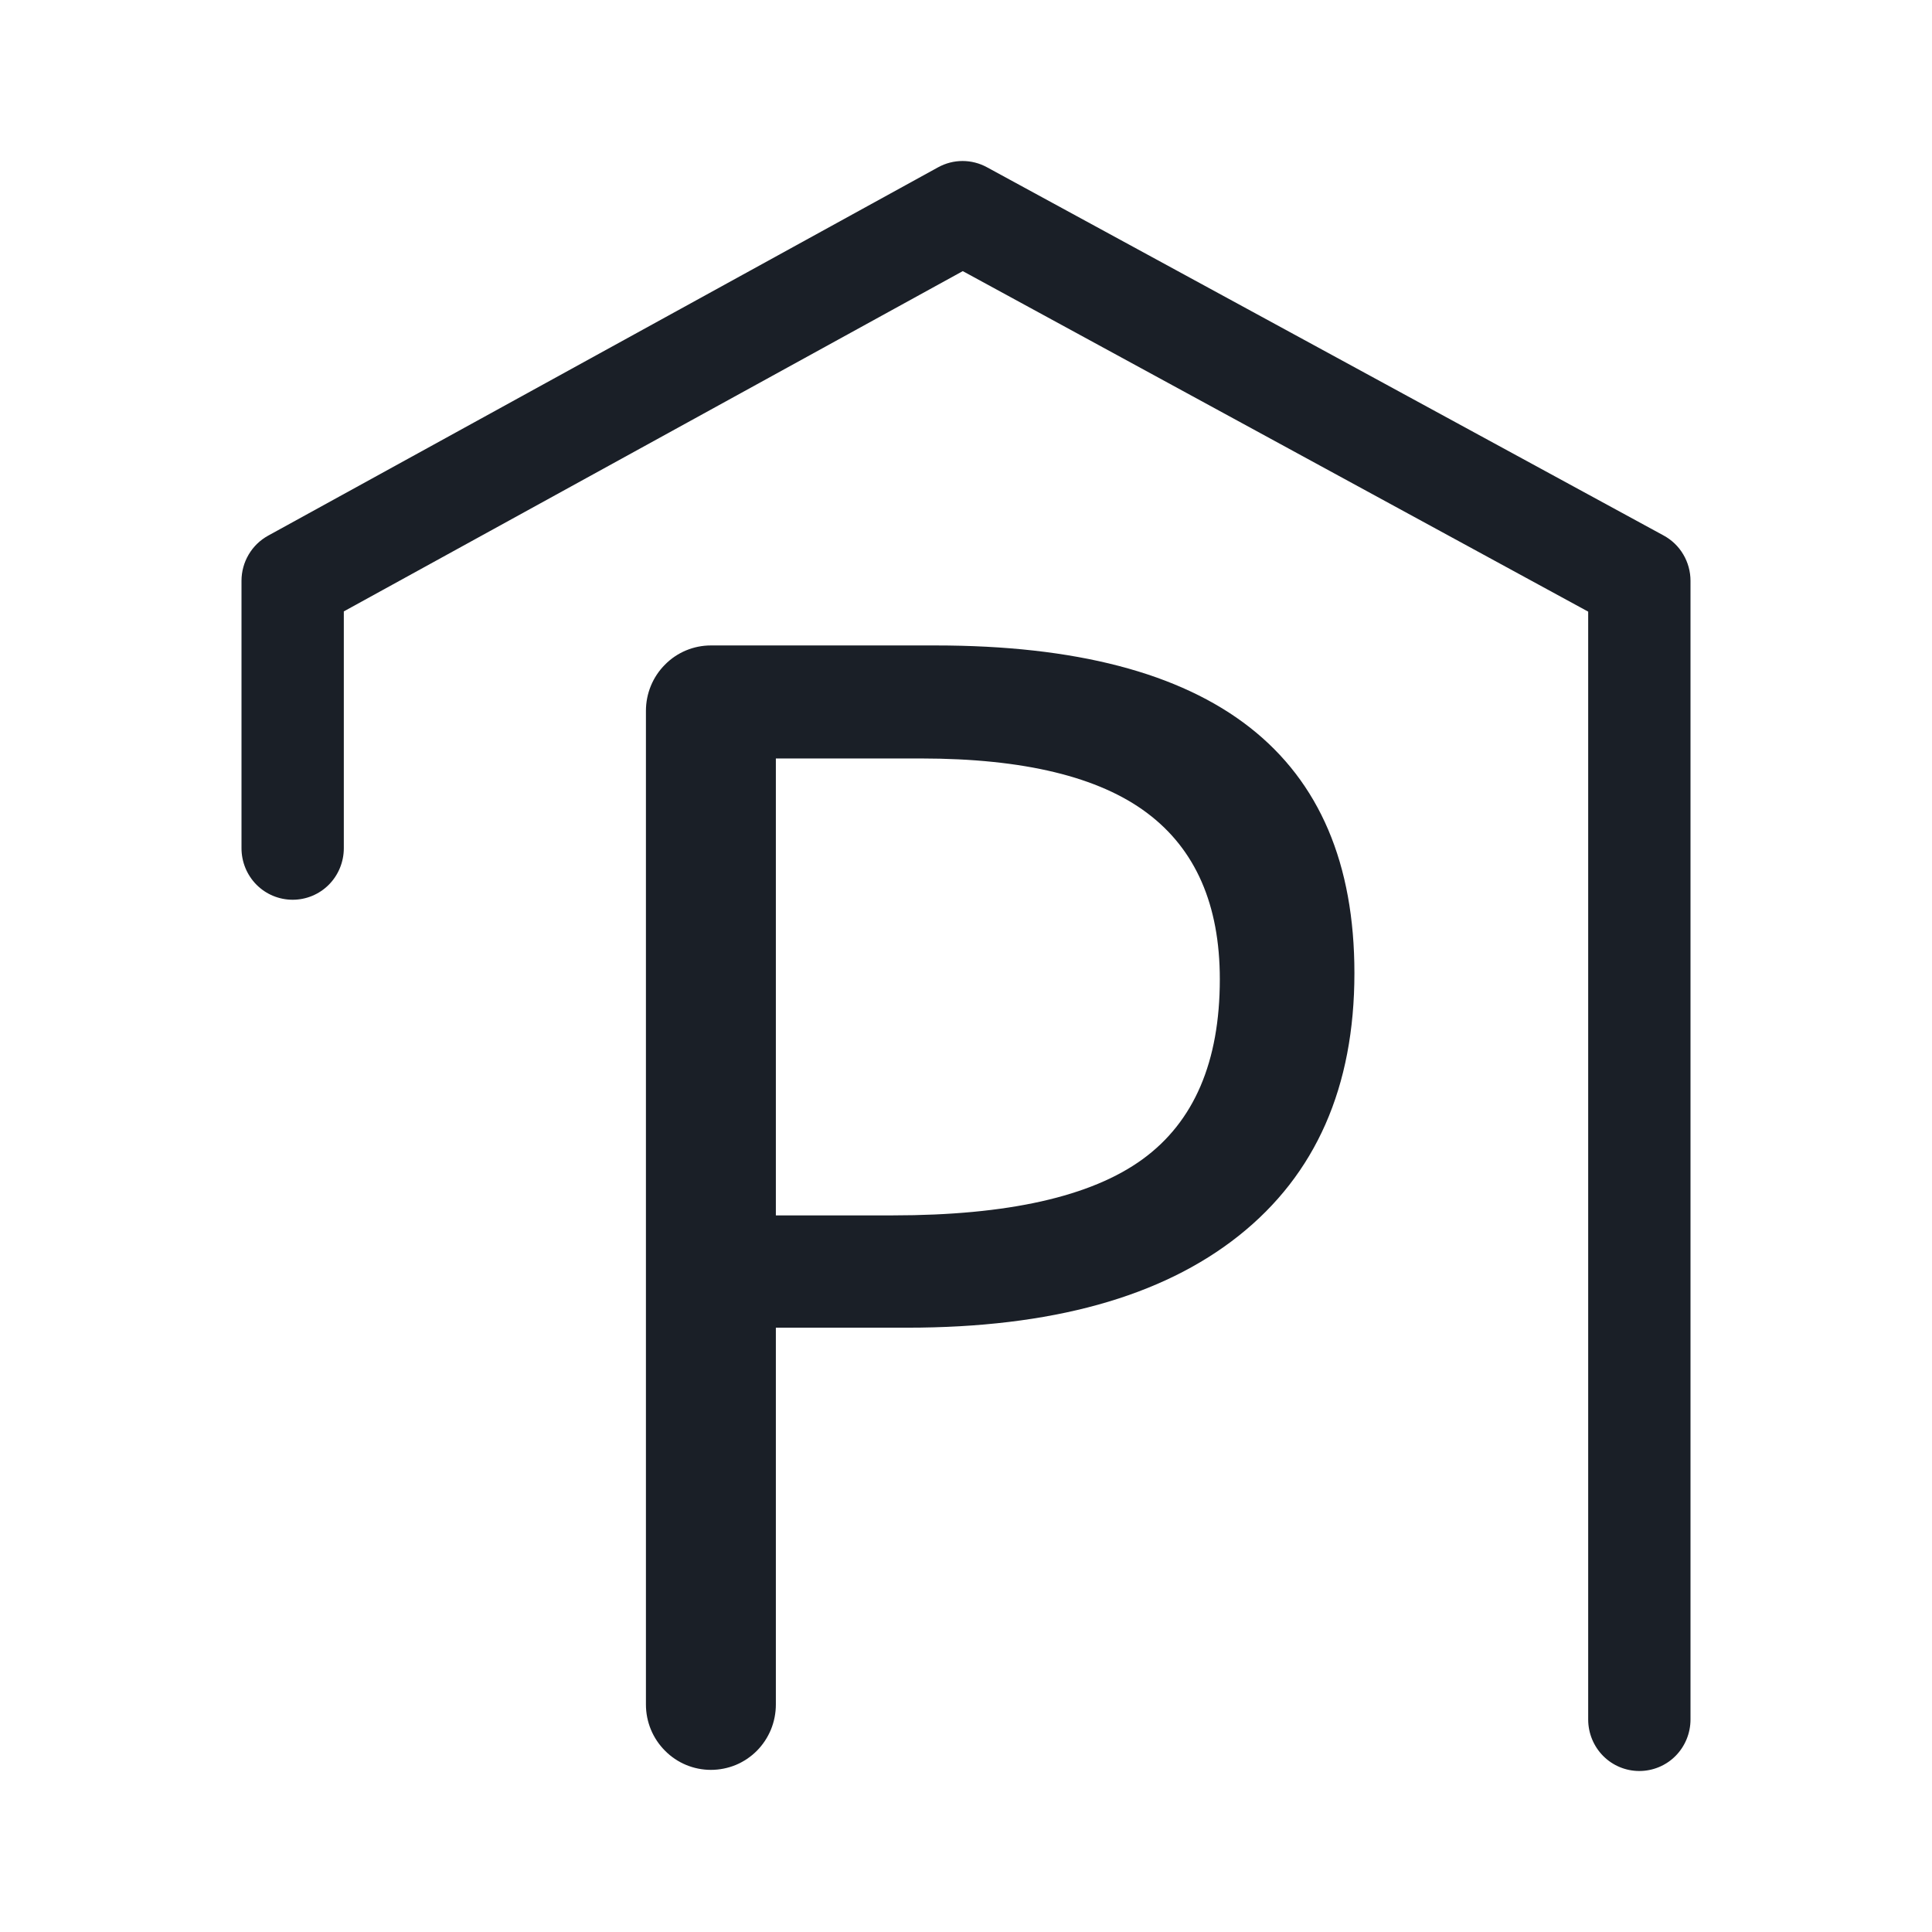
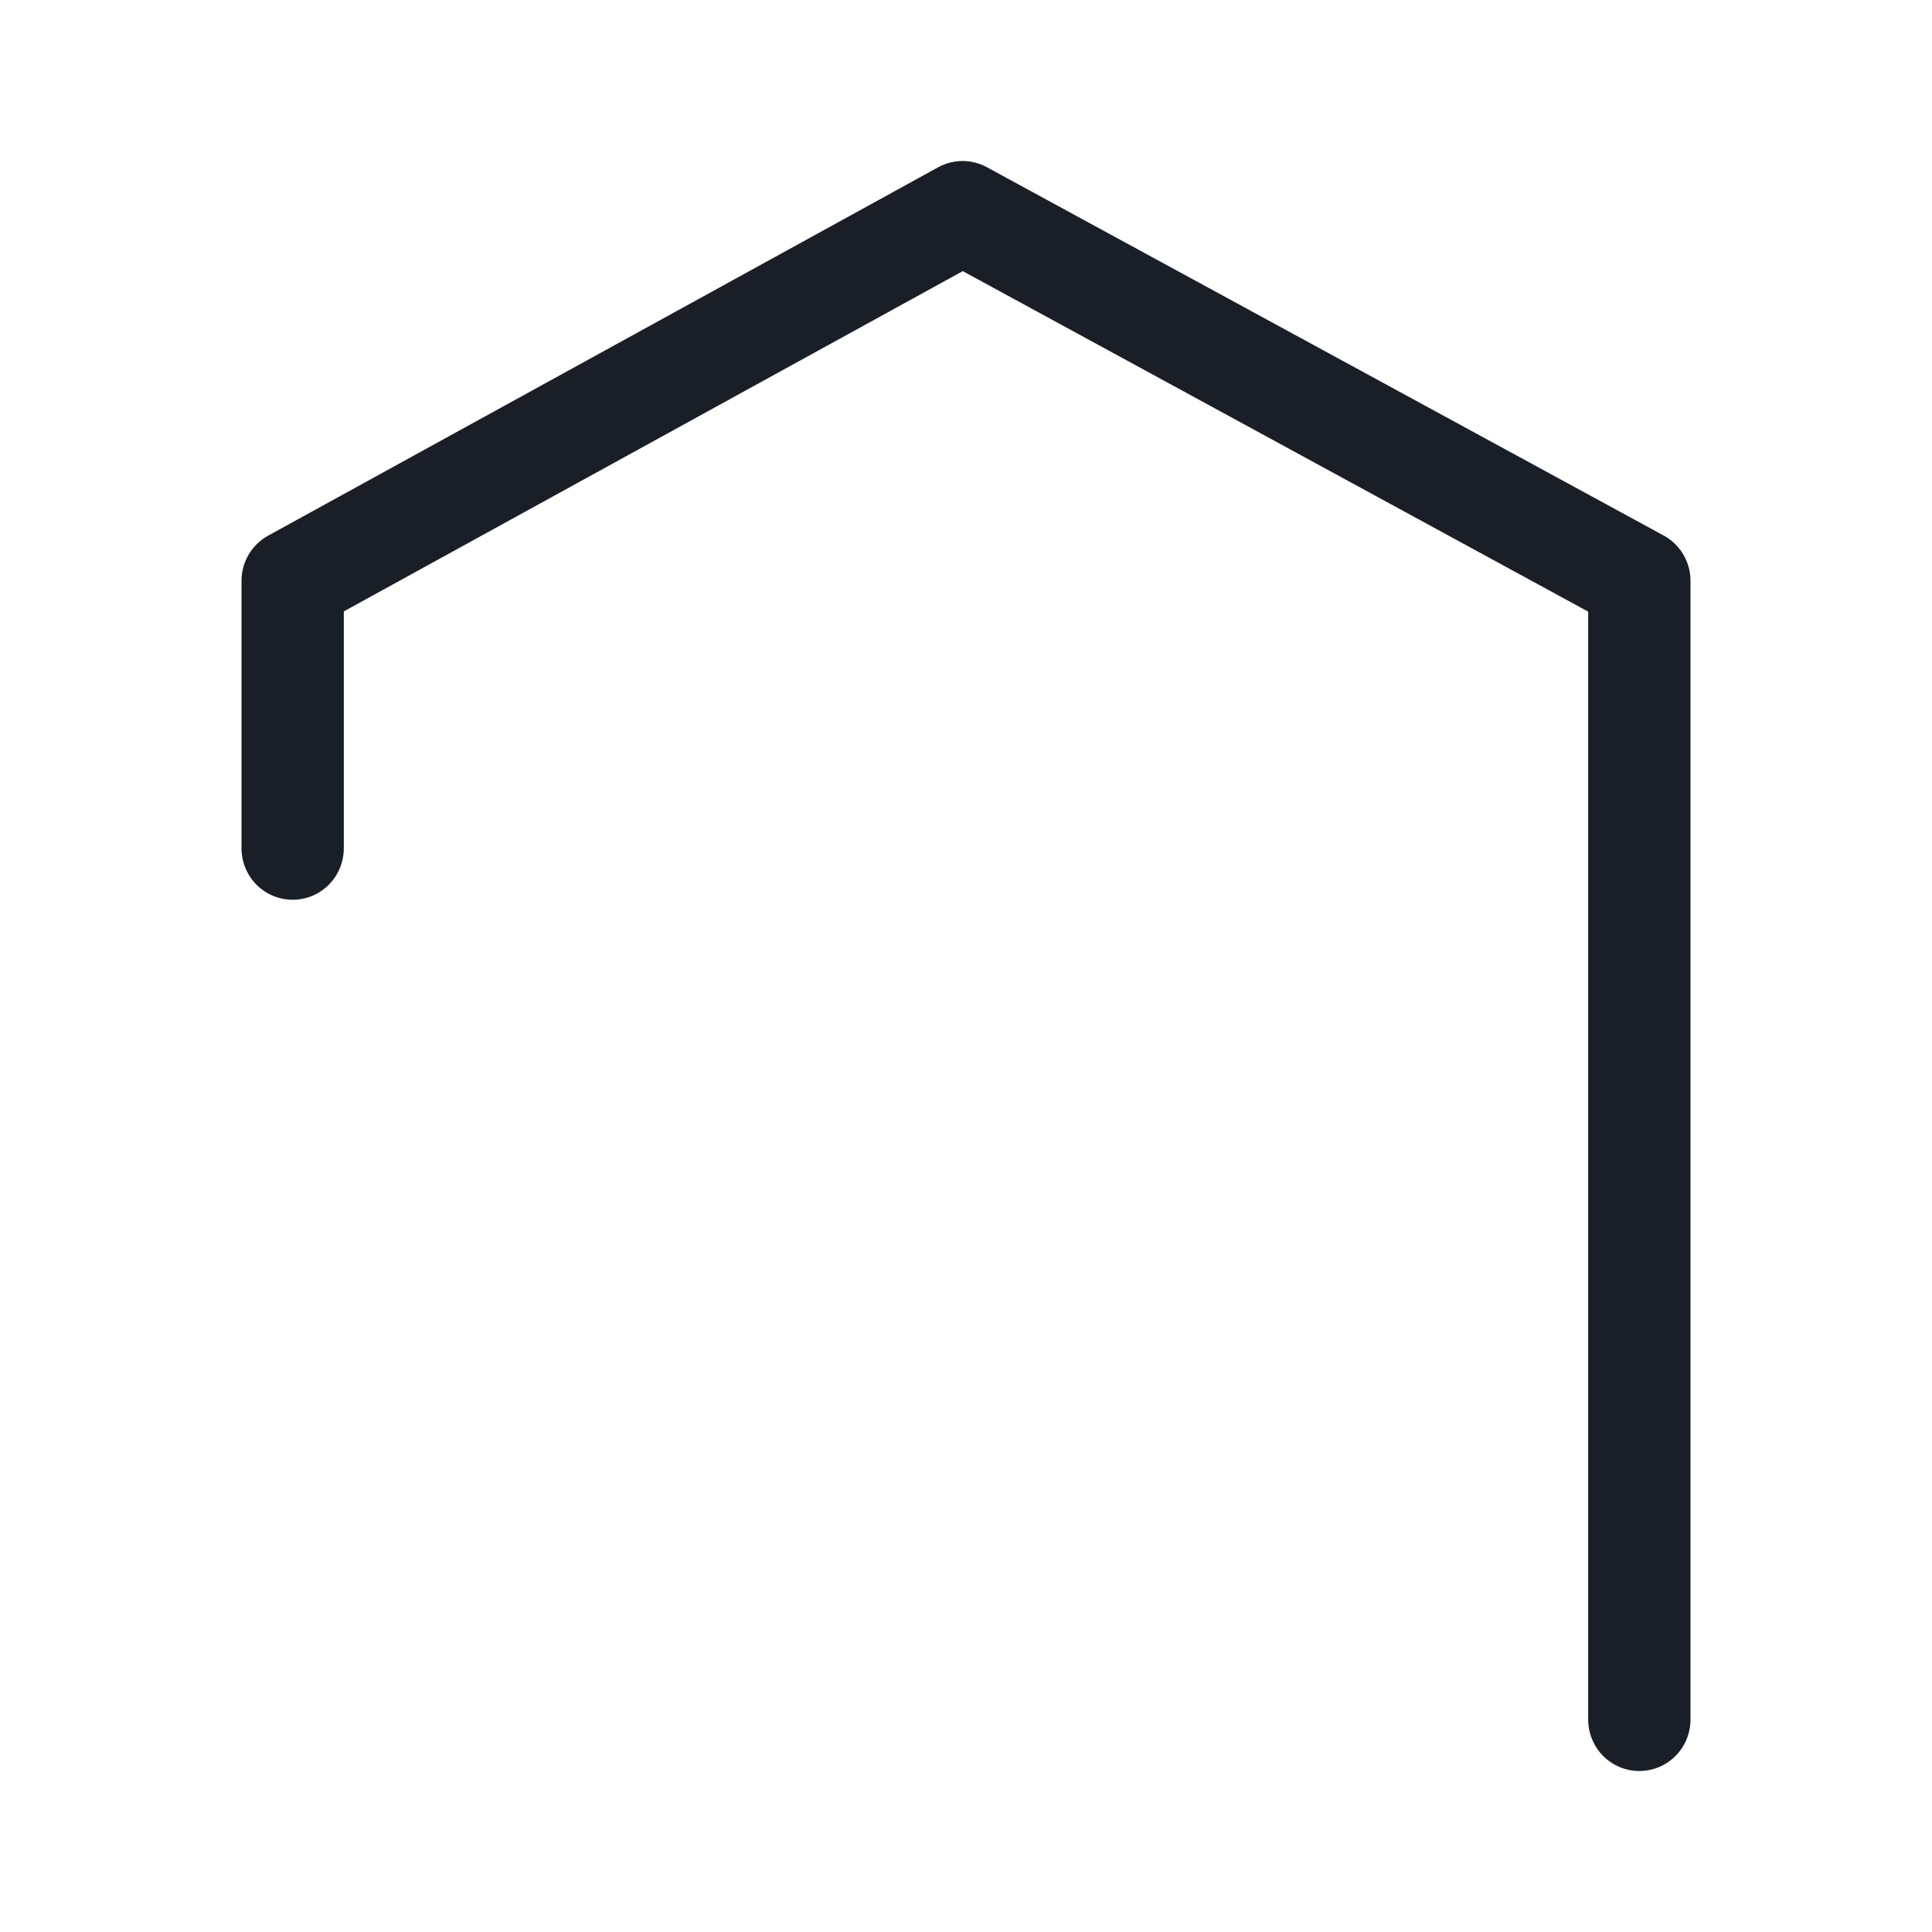
<svg xmlns="http://www.w3.org/2000/svg" width="24" height="24" viewBox="0 0 24 24" fill="none">
  <path d="M19.915 21.813C20.034 21.933 20.196 22 20.364 22C20.533 22 20.695 21.933 20.814 21.813C20.933 21.693 21 21.53 21 21.36V7.215C21 7.1 20.969 6.986 20.91 6.887C20.852 6.788 20.767 6.707 20.666 6.652L12.261 2.078C12.168 2.027 12.063 2 11.957 2C11.851 2 11.747 2.027 11.654 2.078L3.331 6.654C3.231 6.709 3.147 6.79 3.089 6.889C3.031 6.987 3 7.1 3 7.215V10.537C3 10.707 3.067 10.87 3.186 10.99C3.305 11.11 3.467 11.177 3.636 11.177C3.804 11.177 3.966 11.11 4.085 10.99C4.204 10.87 4.271 10.707 4.271 10.537V7.595L11.96 3.368L19.729 7.598V21.36C19.729 21.53 19.796 21.693 19.915 21.813Z" fill="#1A1F27" />
-   <path d="M15.388 15.351C16.346 14.59 16.825 13.502 16.825 12.088C16.825 9.375 15.091 8.018 11.621 8.018H8.831C8.617 8.018 8.412 8.103 8.261 8.256C8.109 8.408 8.024 8.615 8.024 8.83V21.174C8.024 21.39 8.109 21.596 8.261 21.748C8.412 21.901 8.617 21.986 8.831 21.986C8.937 21.986 9.042 21.965 9.14 21.925C9.238 21.884 9.327 21.824 9.402 21.749C9.477 21.673 9.536 21.584 9.577 21.485C9.617 21.387 9.638 21.281 9.638 21.174V16.493H11.27C13.057 16.493 14.429 16.113 15.388 15.351ZM11.09 15.098H9.638V9.422H11.445C12.716 9.423 13.652 9.649 14.252 10.101C14.852 10.552 15.153 11.24 15.153 12.164C15.153 13.19 14.833 13.935 14.194 14.4C13.555 14.865 12.52 15.098 11.09 15.098Z" fill="#1A1F27" />
</svg>